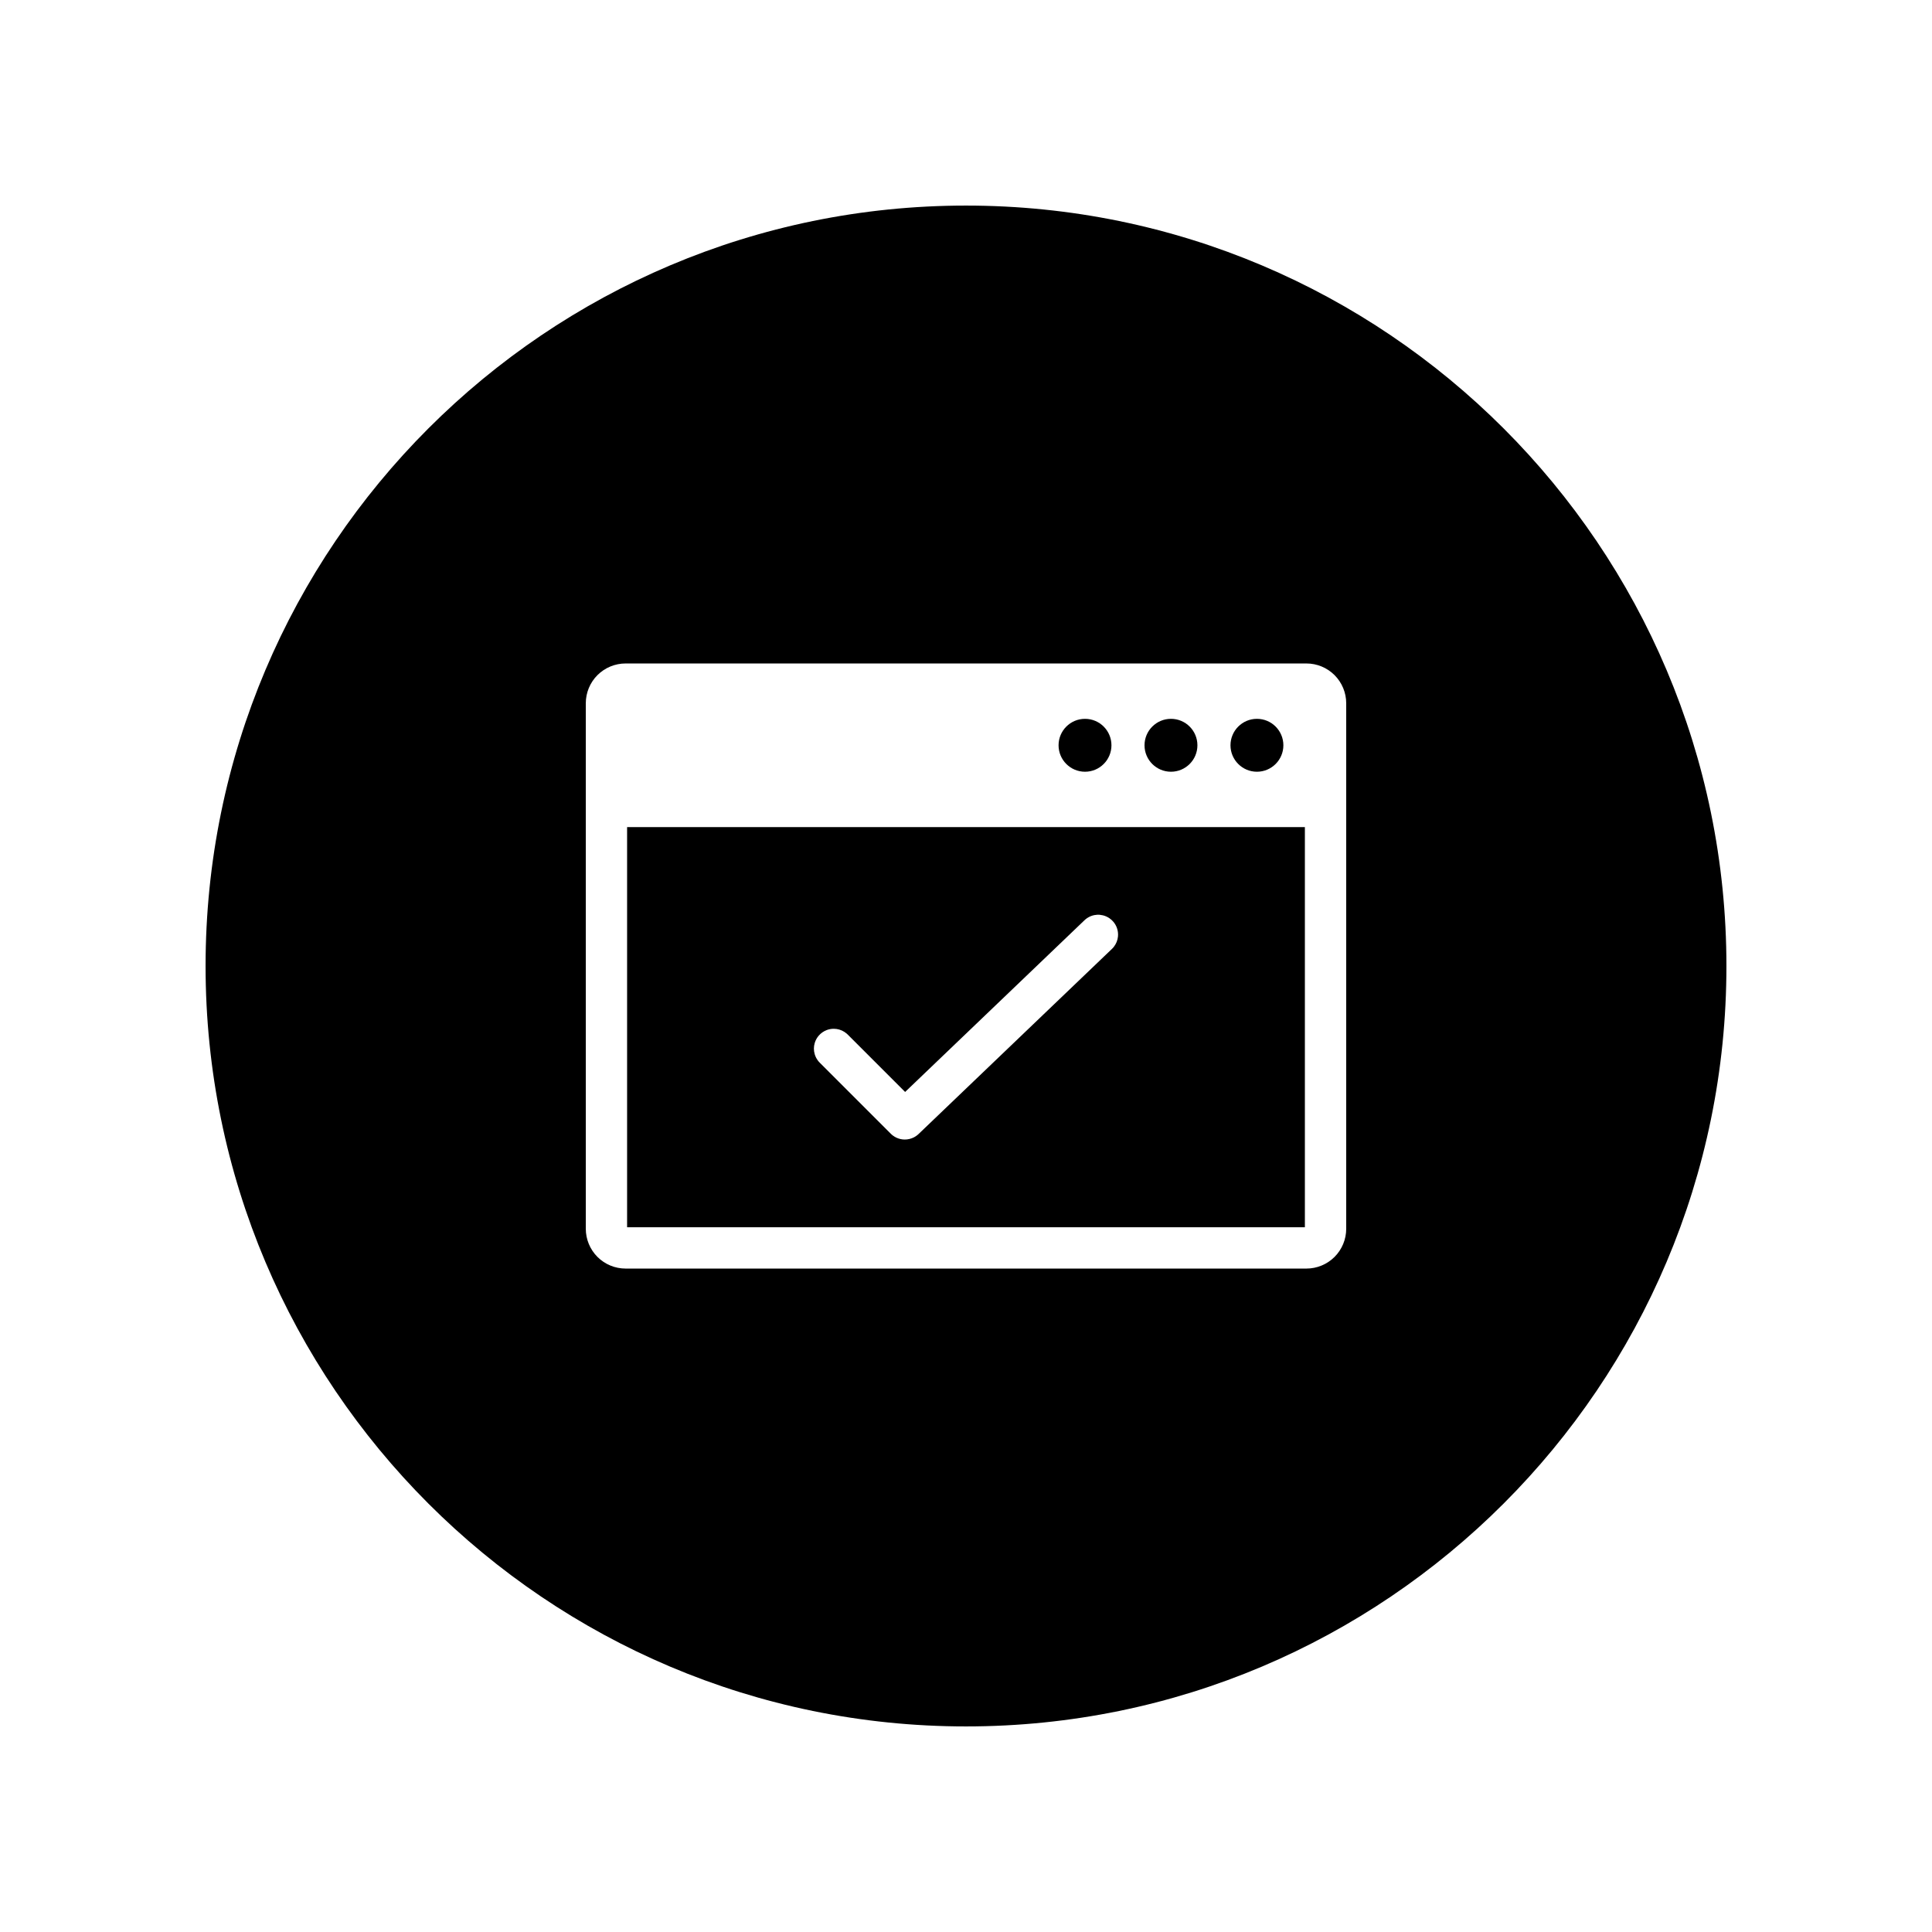
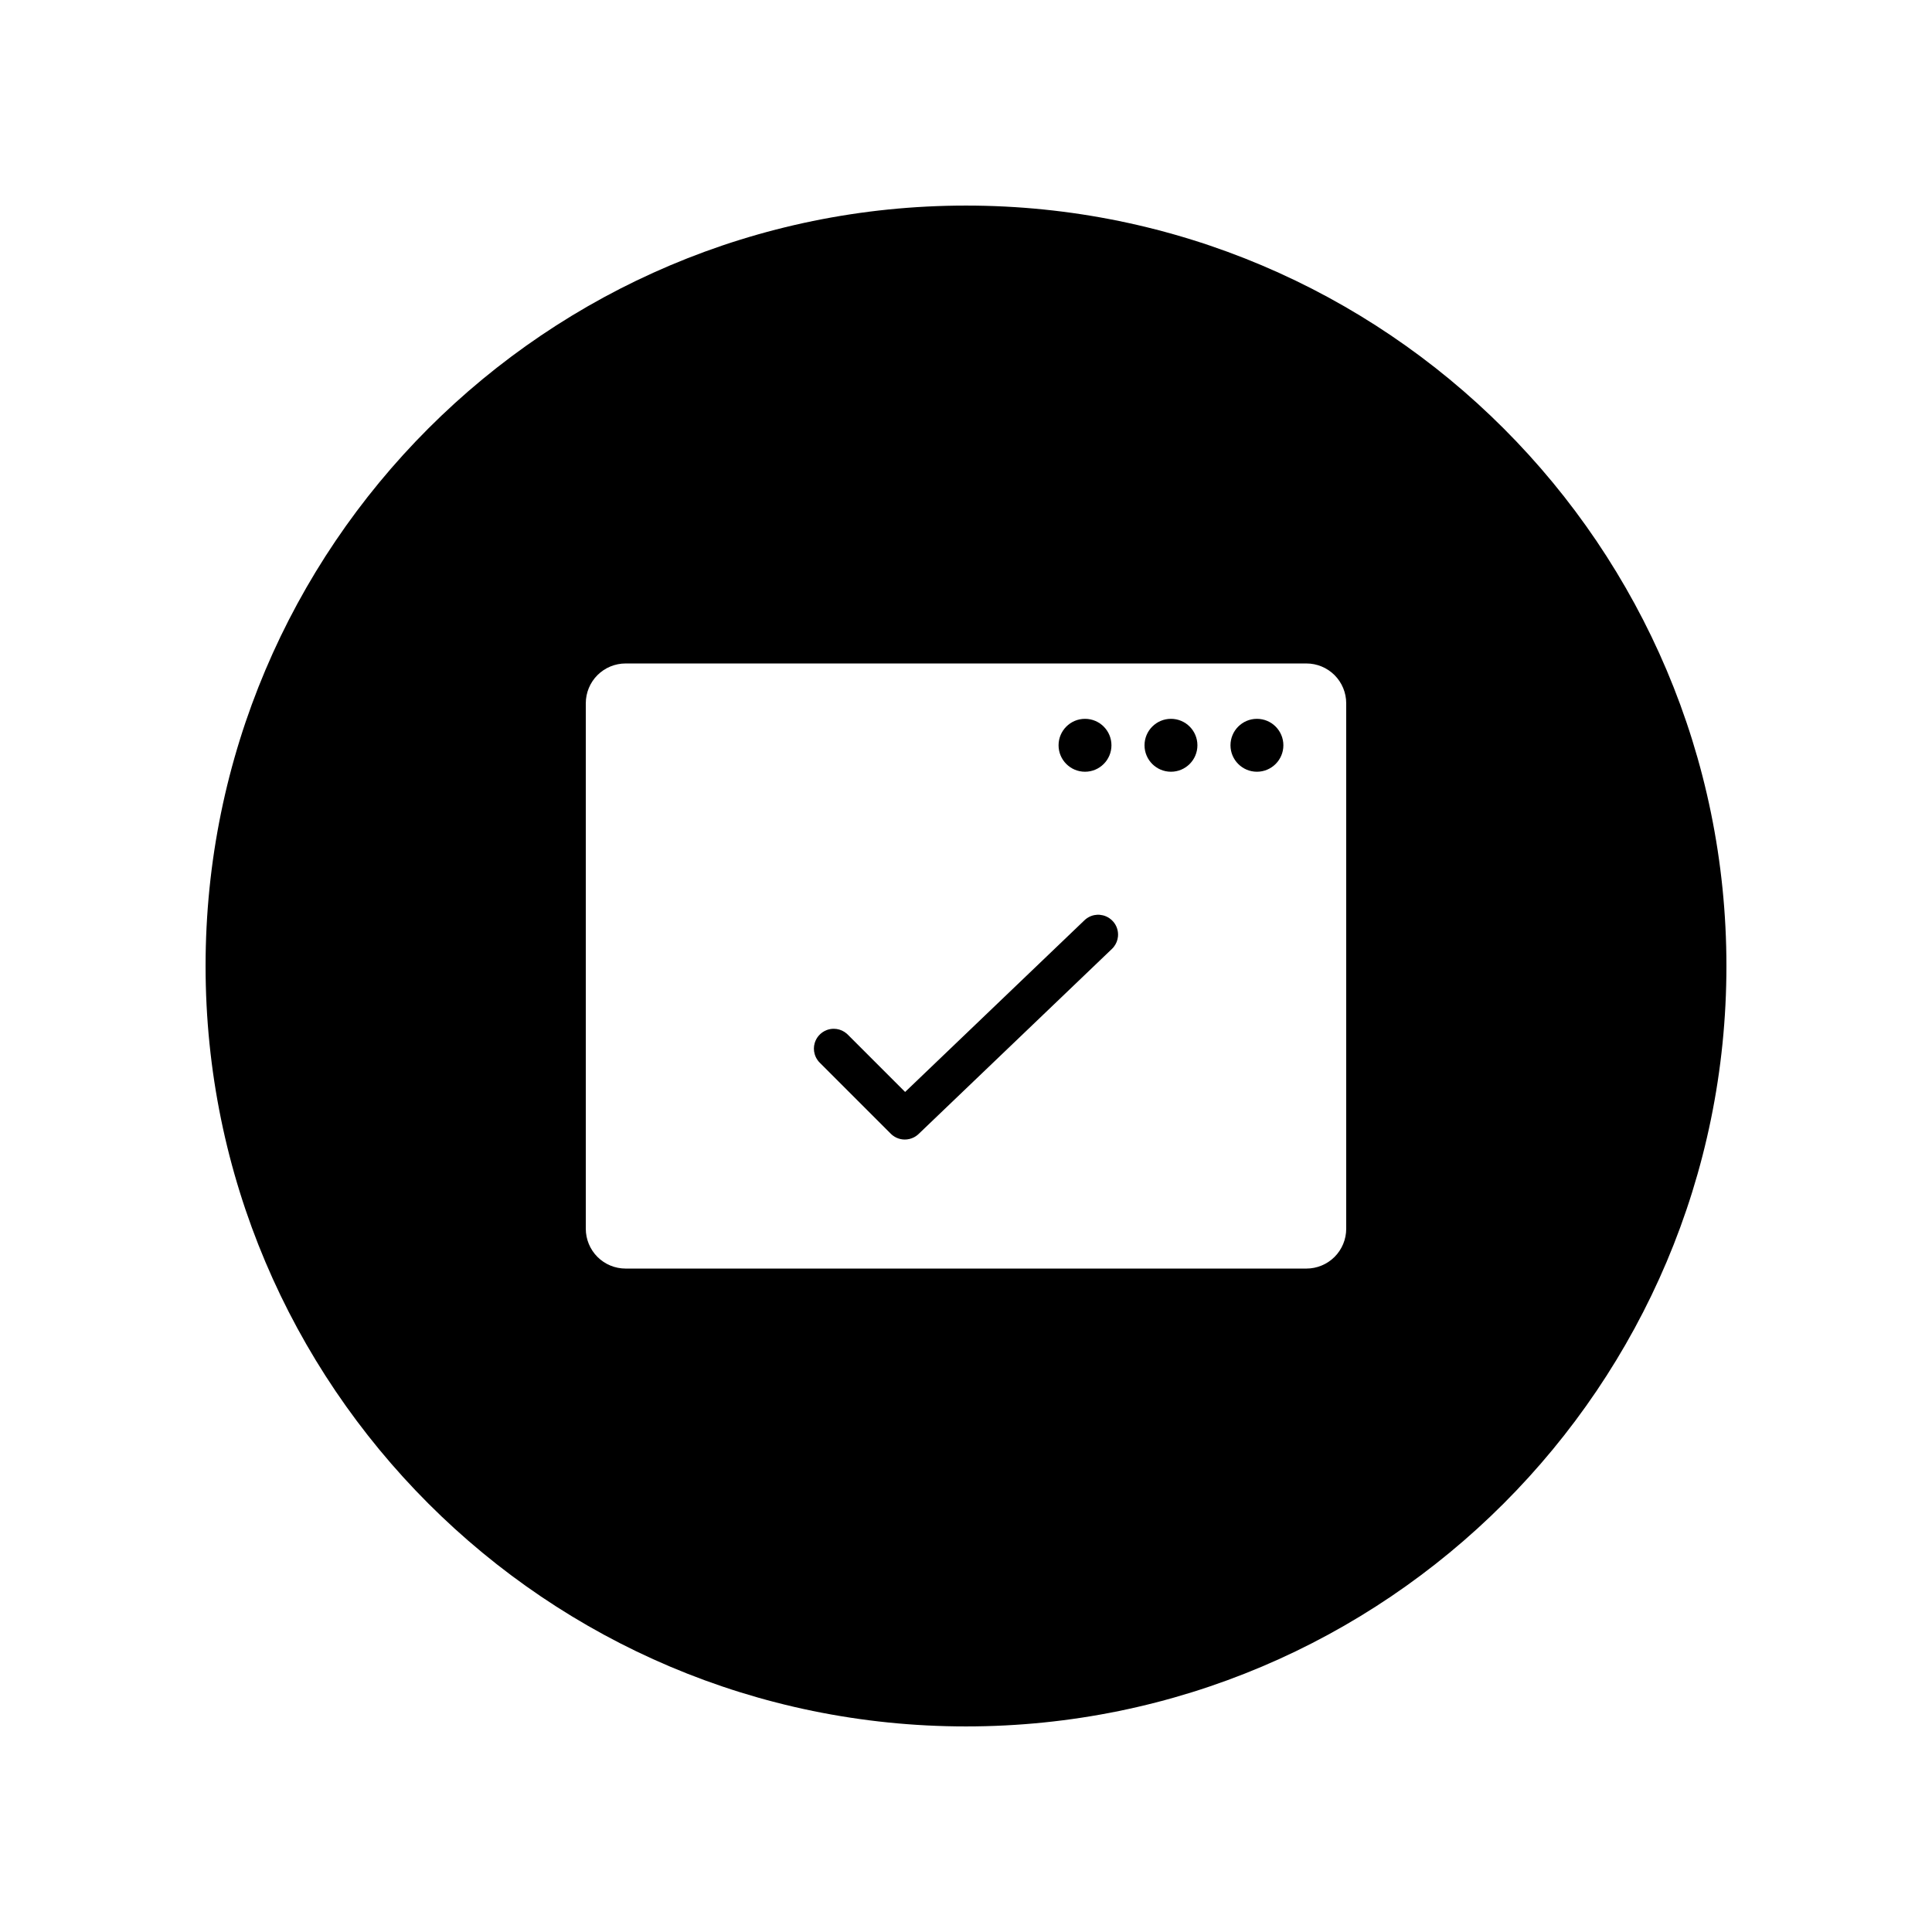
<svg xmlns="http://www.w3.org/2000/svg" fill="#000000" width="800px" height="800px" version="1.1" viewBox="144 144 512 512">
-   <path d="m400 198.48c111.23 0 201.52 90.297 201.52 201.52s-90.297 201.52-201.52 201.52-201.52-90.297-201.52-201.52 90.297-201.52 201.52-201.52zm100.76 131.9c0-2.801-1.113-5.484-3.09-7.465-1.98-1.98-4.664-3.09-7.465-3.09h-180.41c-2.801 0-5.484 1.113-7.465 3.09-1.98 1.98-3.09 4.664-3.09 7.465v139.25c0 2.801 1.113 5.484 3.09 7.465 1.98 1.98 4.664 3.09 7.465 3.09h180.41c2.801 0 5.484-1.113 7.465-3.09 1.98-1.98 3.09-4.664 3.09-7.465v-139.25zm-10.953 32.812v106.04h-179.62v-106.04zm-54.273 23.254c0.332 0.043 0.414 0.047 0.738 0.121 0.609 0.148 1.188 0.402 1.707 0.75 0.414 0.281 0.789 0.621 1.109 1.004 0.398 0.48 0.711 1.035 0.918 1.625 0.246 0.711 0.34 1.469 0.27 2.215-0.047 0.5-0.164 0.992-0.348 1.453-0.184 0.465-0.438 0.906-0.746 1.297-0.207 0.266-0.273 0.32-0.504 0.555l-51.254 49.066c-0.094 0.082-0.18 0.168-0.277 0.246-0.285 0.234-0.594 0.441-0.922 0.613-0.766 0.398-1.629 0.605-2.496 0.598-0.738-0.008-1.477-0.176-2.148-0.484-0.336-0.156-0.656-0.348-0.953-0.57-0.262-0.199-0.32-0.262-0.559-0.484l-18.84-18.84c-0.227-0.242-0.289-0.301-0.488-0.566-0.375-0.5-0.66-1.07-0.836-1.672-0.141-0.48-0.215-0.98-0.215-1.48s0.074-1 0.215-1.48c0.211-0.719 0.578-1.391 1.07-1.961 0.574-0.664 1.312-1.176 2.133-1.484 0.586-0.219 1.211-0.332 1.84-0.332 1.004 0 2 0.293 2.84 0.836 0.211 0.137 0.41 0.285 0.602 0.449 0.094 0.082 0.184 0.168 0.277 0.258l15.199 15.199 47.539-45.512 0.281-0.25c0.266-0.203 0.328-0.262 0.609-0.434 0.535-0.328 1.125-0.559 1.738-0.676 0.246-0.047 0.496-0.078 0.746-0.09 0.125-0.008 0.25-0.004 0.375-0.004 0.125 0.008 0.25 0.016 0.375 0.02zm-3.996-51.949c3.871 0 7.008 3.141 7.008 7.012 0 3.867-3.141 7.008-7.008 7.008-3.871 0-7.008-3.141-7.008-7.008 0-3.871 3.141-7.012 7.008-7.012zm22.781 0c3.871 0 7.008 3.141 7.008 7.012 0 3.867-3.141 7.008-7.008 7.008-3.871 0-7.008-3.141-7.008-7.008 0-3.871 3.141-7.012 7.008-7.012zm22.781 0c3.871 0 7.008 3.141 7.008 7.012 0 3.867-3.141 7.008-7.008 7.008-3.867 0-7.008-3.141-7.008-7.008 0-3.871 3.141-7.012 7.008-7.012z" fill-rule="evenodd" />
+   <path d="m400 198.48c111.23 0 201.52 90.297 201.52 201.52s-90.297 201.52-201.52 201.52-201.52-90.297-201.52-201.52 90.297-201.52 201.52-201.52zm100.76 131.9c0-2.801-1.113-5.484-3.09-7.465-1.98-1.98-4.664-3.09-7.465-3.09h-180.41c-2.801 0-5.484 1.113-7.465 3.09-1.98 1.98-3.09 4.664-3.09 7.465v139.25c0 2.801 1.113 5.484 3.09 7.465 1.98 1.98 4.664 3.09 7.465 3.09h180.41c2.801 0 5.484-1.113 7.465-3.09 1.98-1.98 3.09-4.664 3.09-7.465v-139.25zm-10.953 32.812v106.04v-106.04zm-54.273 23.254c0.332 0.043 0.414 0.047 0.738 0.121 0.609 0.148 1.188 0.402 1.707 0.75 0.414 0.281 0.789 0.621 1.109 1.004 0.398 0.48 0.711 1.035 0.918 1.625 0.246 0.711 0.34 1.469 0.27 2.215-0.047 0.5-0.164 0.992-0.348 1.453-0.184 0.465-0.438 0.906-0.746 1.297-0.207 0.266-0.273 0.32-0.504 0.555l-51.254 49.066c-0.094 0.082-0.18 0.168-0.277 0.246-0.285 0.234-0.594 0.441-0.922 0.613-0.766 0.398-1.629 0.605-2.496 0.598-0.738-0.008-1.477-0.176-2.148-0.484-0.336-0.156-0.656-0.348-0.953-0.57-0.262-0.199-0.32-0.262-0.559-0.484l-18.84-18.84c-0.227-0.242-0.289-0.301-0.488-0.566-0.375-0.5-0.66-1.07-0.836-1.672-0.141-0.48-0.215-0.98-0.215-1.48s0.074-1 0.215-1.48c0.211-0.719 0.578-1.391 1.07-1.961 0.574-0.664 1.312-1.176 2.133-1.484 0.586-0.219 1.211-0.332 1.84-0.332 1.004 0 2 0.293 2.84 0.836 0.211 0.137 0.41 0.285 0.602 0.449 0.094 0.082 0.184 0.168 0.277 0.258l15.199 15.199 47.539-45.512 0.281-0.25c0.266-0.203 0.328-0.262 0.609-0.434 0.535-0.328 1.125-0.559 1.738-0.676 0.246-0.047 0.496-0.078 0.746-0.09 0.125-0.008 0.25-0.004 0.375-0.004 0.125 0.008 0.25 0.016 0.375 0.02zm-3.996-51.949c3.871 0 7.008 3.141 7.008 7.012 0 3.867-3.141 7.008-7.008 7.008-3.871 0-7.008-3.141-7.008-7.008 0-3.871 3.141-7.012 7.008-7.012zm22.781 0c3.871 0 7.008 3.141 7.008 7.012 0 3.867-3.141 7.008-7.008 7.008-3.871 0-7.008-3.141-7.008-7.008 0-3.871 3.141-7.012 7.008-7.012zm22.781 0c3.871 0 7.008 3.141 7.008 7.012 0 3.867-3.141 7.008-7.008 7.008-3.867 0-7.008-3.141-7.008-7.008 0-3.871 3.141-7.012 7.008-7.012z" fill-rule="evenodd" />
</svg>